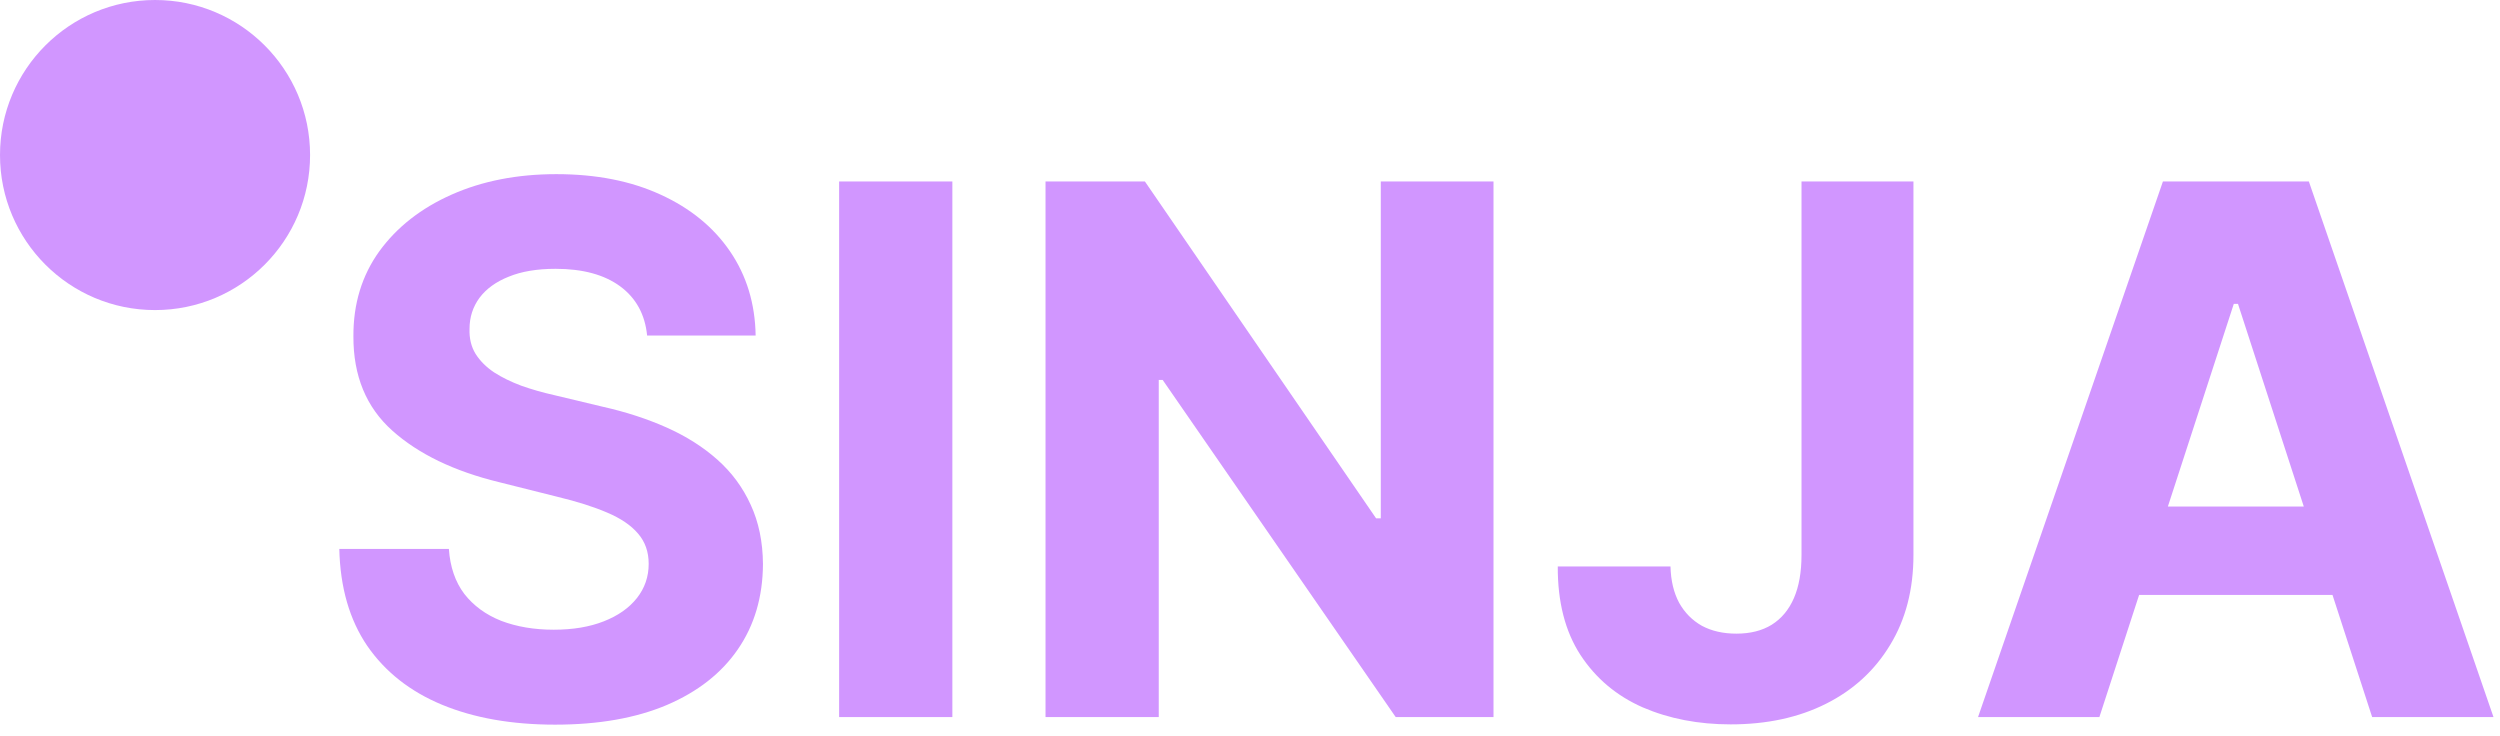
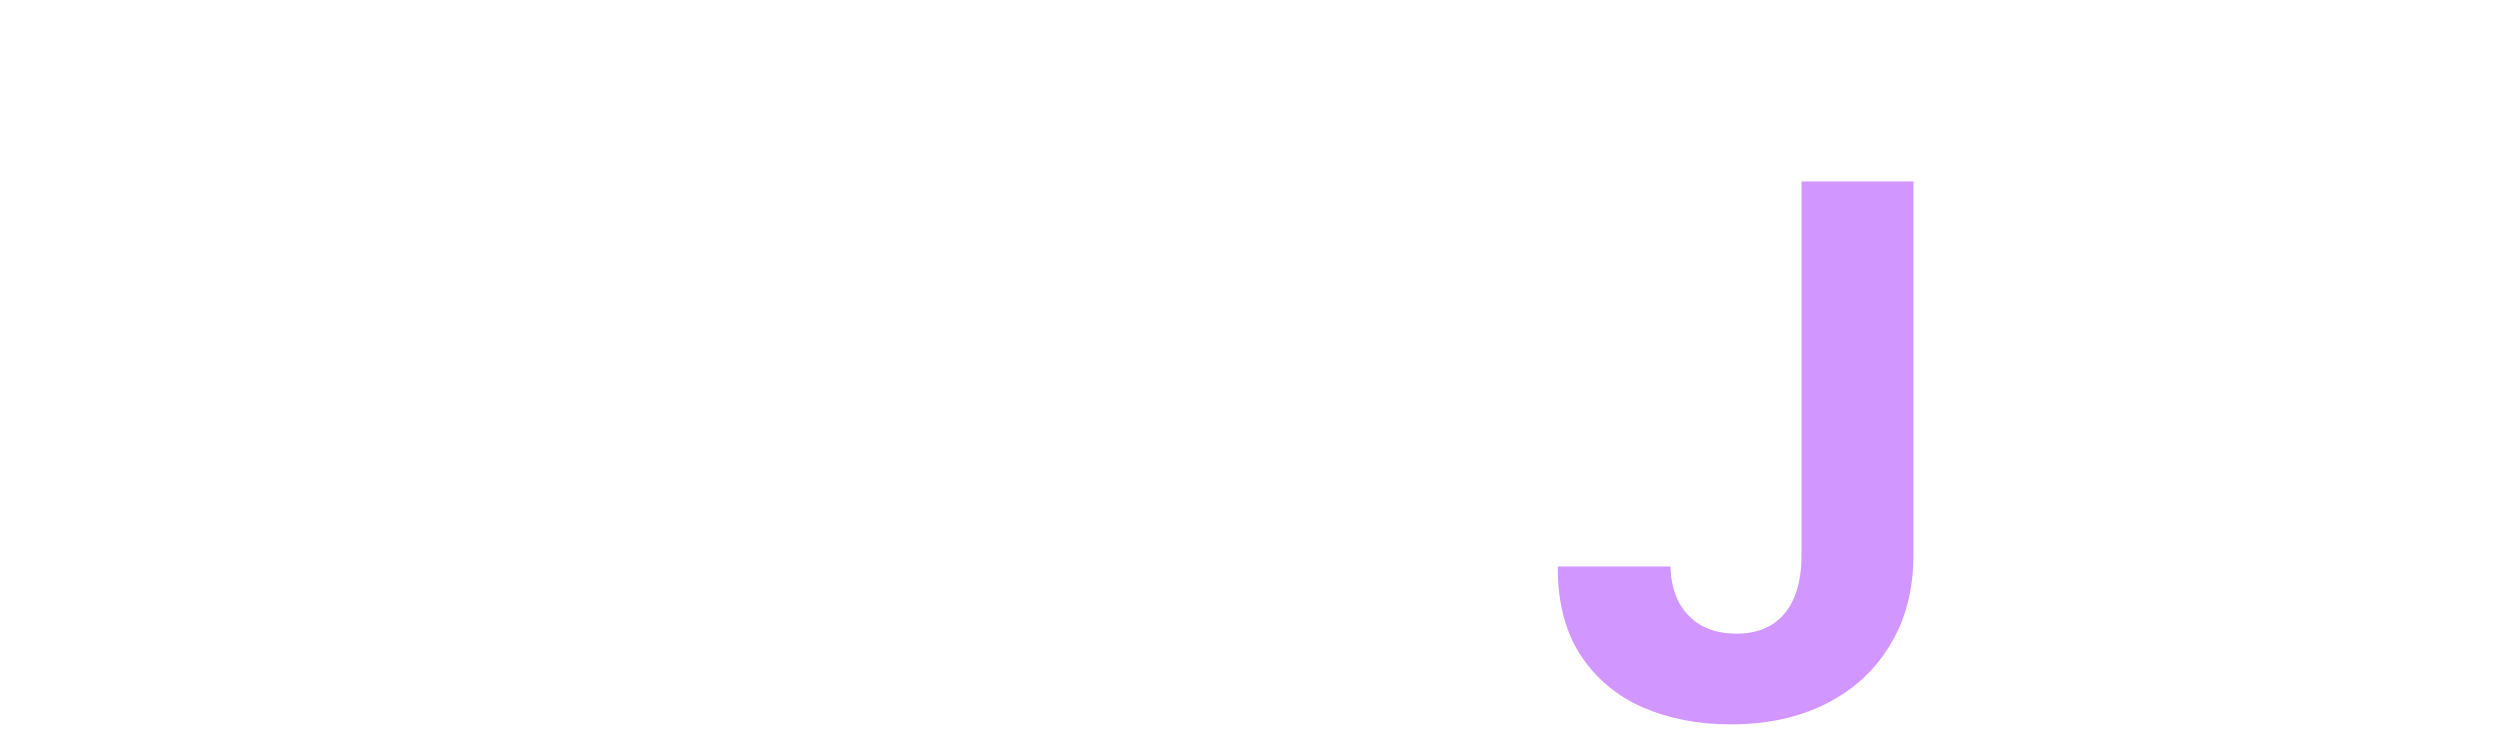
<svg xmlns="http://www.w3.org/2000/svg" width="129" height="38" viewBox="0 0 129 38" fill="none">
-   <path d="M33.391 17.312C33.283 16.224 32.819 15.378 32.001 14.775C31.182 14.173 30.071 13.871 28.668 13.871C27.714 13.871 26.909 14.006 26.252 14.276C25.595 14.537 25.092 14.901 24.741 15.369C24.399 15.837 24.228 16.368 24.228 16.962C24.21 17.456 24.313 17.888 24.538 18.257C24.772 18.626 25.092 18.945 25.496 19.215C25.901 19.476 26.369 19.705 26.9 19.903C27.431 20.092 27.997 20.254 28.6 20.389L31.083 20.983C32.289 21.253 33.395 21.613 34.403 22.062C35.41 22.512 36.283 23.065 37.021 23.722C37.758 24.379 38.33 25.152 38.734 26.043C39.148 26.934 39.36 27.955 39.369 29.106C39.36 30.798 38.928 32.264 38.073 33.505C37.227 34.738 36.004 35.696 34.403 36.38C32.81 37.054 30.89 37.392 28.641 37.392C26.41 37.392 24.466 37.05 22.811 36.366C21.165 35.683 19.878 34.67 18.952 33.33C18.034 31.981 17.553 30.312 17.508 28.324H23.162C23.225 29.25 23.49 30.024 23.958 30.645C24.435 31.256 25.069 31.72 25.861 32.035C26.662 32.34 27.566 32.493 28.573 32.493C29.563 32.493 30.422 32.349 31.151 32.062C31.888 31.774 32.459 31.373 32.864 30.861C33.269 30.348 33.472 29.759 33.472 29.093C33.472 28.472 33.287 27.95 32.918 27.527C32.559 27.105 32.028 26.745 31.326 26.448C30.633 26.151 29.783 25.881 28.776 25.638L25.766 24.883C23.436 24.316 21.597 23.43 20.247 22.224C18.898 21.019 18.227 19.395 18.236 17.353C18.227 15.68 18.673 14.218 19.572 12.967C20.481 11.717 21.727 10.741 23.31 10.039C24.894 9.337 26.693 8.986 28.708 8.986C30.759 8.986 32.55 9.337 34.079 10.039C35.617 10.741 36.814 11.717 37.668 12.967C38.523 14.218 38.964 15.666 38.991 17.312H33.391Z" fill="#D196FF" />
-   <path d="M49.142 9.364V37.001H43.299V9.364H49.142Z" fill="#D196FF" />
-   <path d="M77.065 9.364V37.001H72.018L59.995 19.606H59.792V37.001H53.949V9.364H59.077L71.006 26.745H71.249V9.364H77.065Z" fill="#D196FF" />
  <path d="M92.958 9.364H98.734V28.634C98.734 30.415 98.333 31.963 97.532 33.276C96.741 34.59 95.639 35.602 94.226 36.312C92.814 37.023 91.172 37.378 89.301 37.378C87.637 37.378 86.125 37.086 84.767 36.501C83.417 35.907 82.347 35.008 81.555 33.802C80.764 32.588 80.372 31.063 80.381 29.228H86.197C86.215 29.956 86.364 30.582 86.643 31.104C86.93 31.616 87.322 32.012 87.817 32.291C88.32 32.561 88.914 32.696 89.598 32.696C90.317 32.696 90.925 32.543 91.42 32.237C91.923 31.922 92.306 31.463 92.567 30.861C92.828 30.258 92.958 29.516 92.958 28.634V9.364Z" fill="#D196FF" />
-   <path d="M108.328 37.001H102.067L111.607 9.364H119.137L128.664 37.001H122.403L115.48 15.68H115.264L108.328 37.001ZM107.937 26.138H122.726V30.699H107.937V26.138Z" fill="#D196FF" />
-   <path d="M16 8C16 12.418 12.418 16 8 16C3.582 16 0 12.418 0 8C0 3.582 3.582 0 8 0C12.418 0 16 3.582 16 8Z" fill="#D196FF" />
</svg>